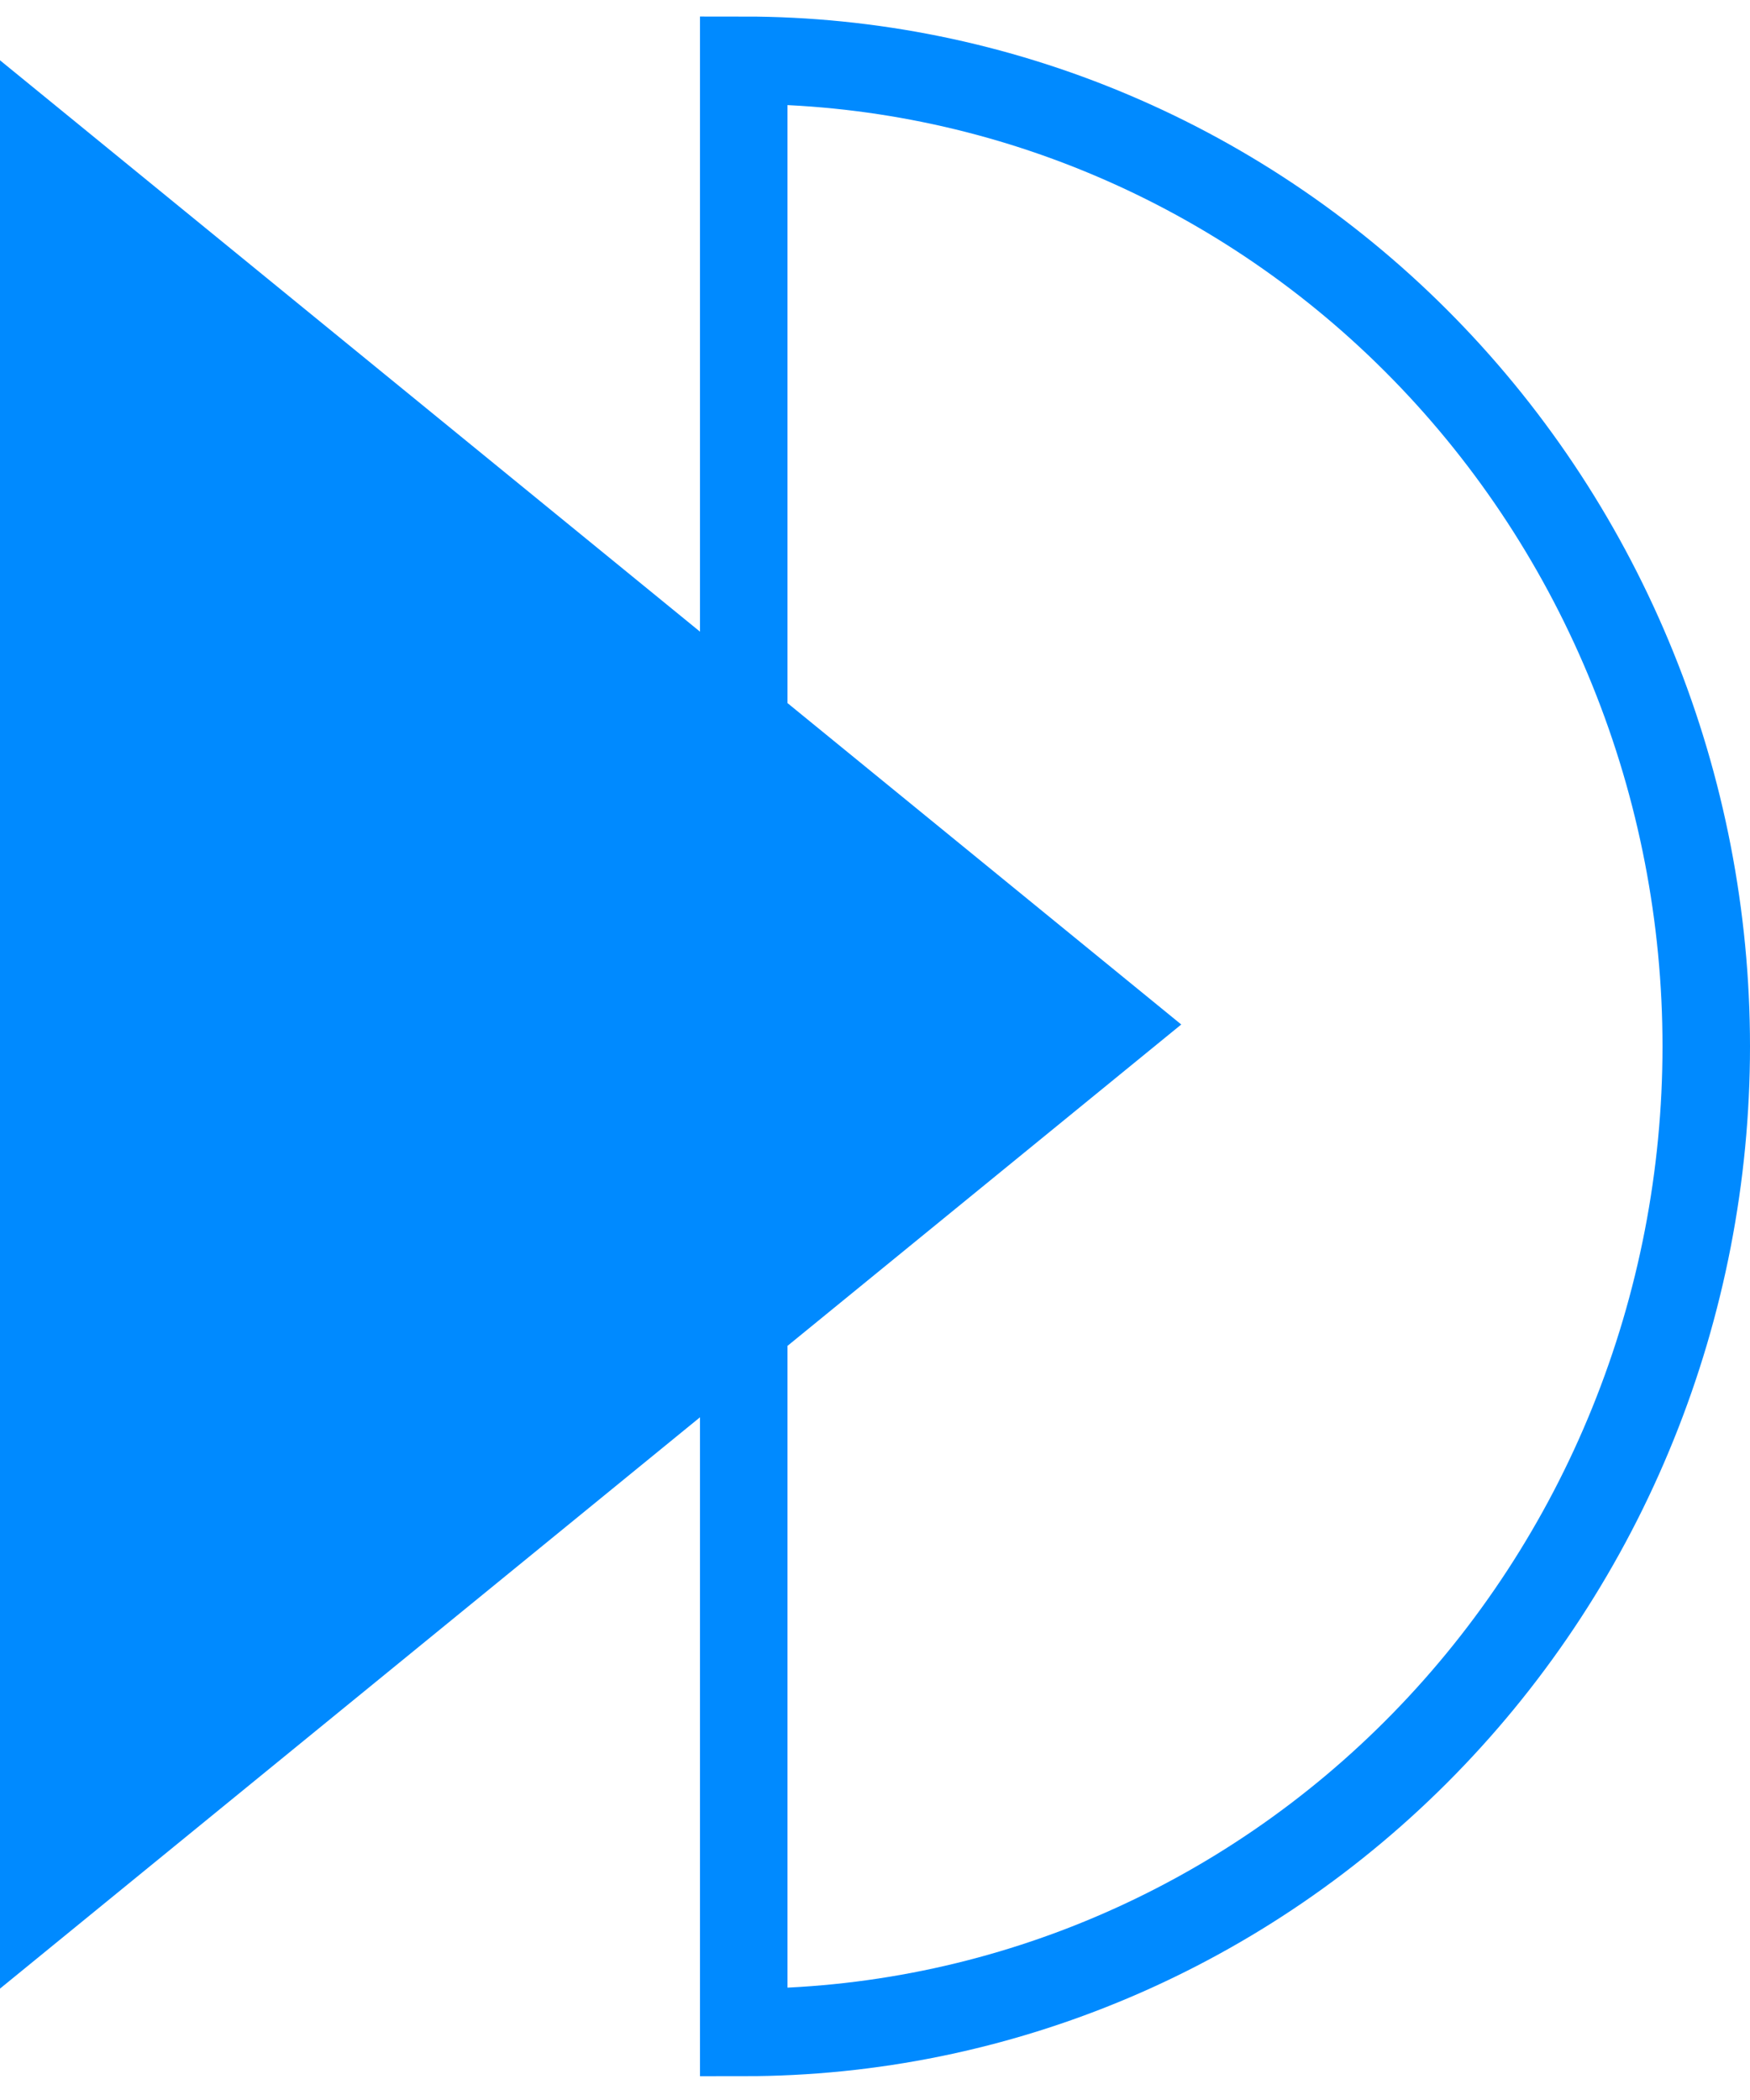
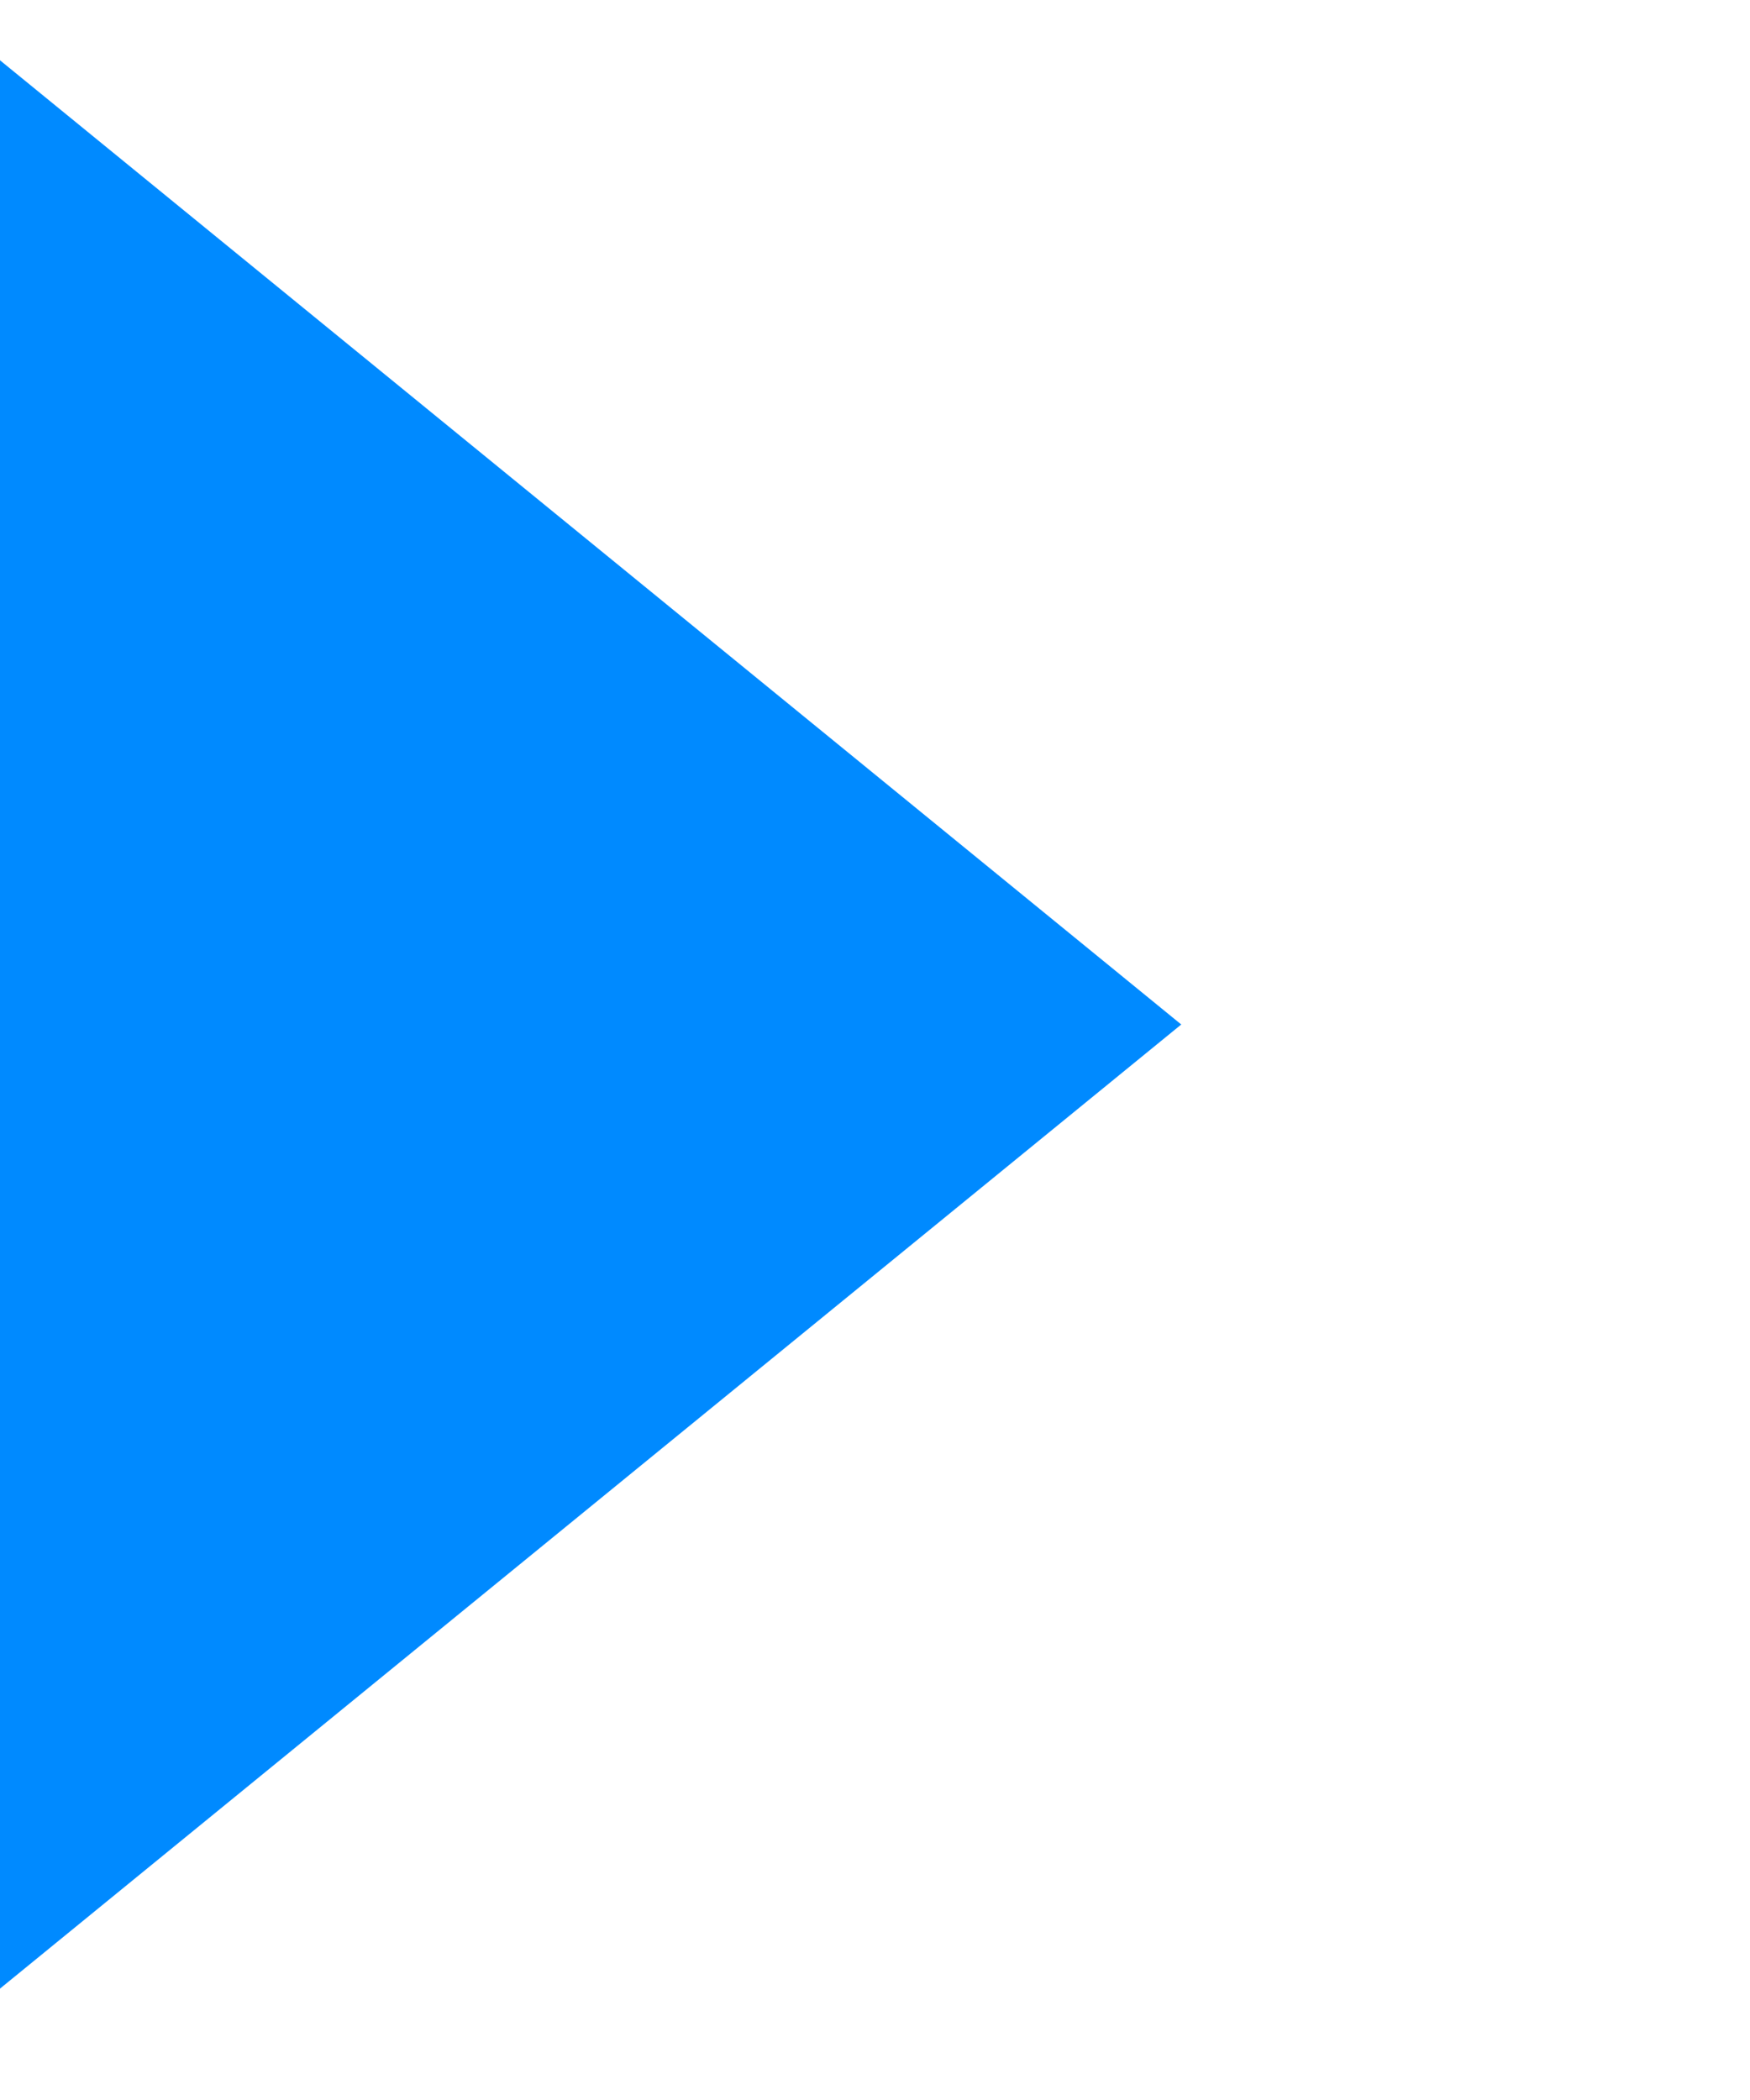
<svg xmlns="http://www.w3.org/2000/svg" width="40" height="48" viewBox="0 0 40 48" fill="none">
-   <path d="M17 46.456C19.889 46.456 22.75 45.873 25.419 44.74C28.088 43.607 30.514 41.947 32.556 39.854C34.599 37.761 36.22 35.277 37.325 32.542C38.431 29.808 39 26.877 39 23.917C39 20.957 38.431 18.026 37.325 15.292C36.22 12.557 34.599 10.072 32.556 7.979C30.514 5.886 28.088 4.226 25.419 3.094C22.75 1.961 19.889 1.378 17 1.378V46.456Z" stroke="#008AFF" stroke-width="2" stroke-miterlimit="10" />
  <path d="M0 1.378L27 23.417L0 45.454V1.378Z" fill="#008AFF" />
</svg>